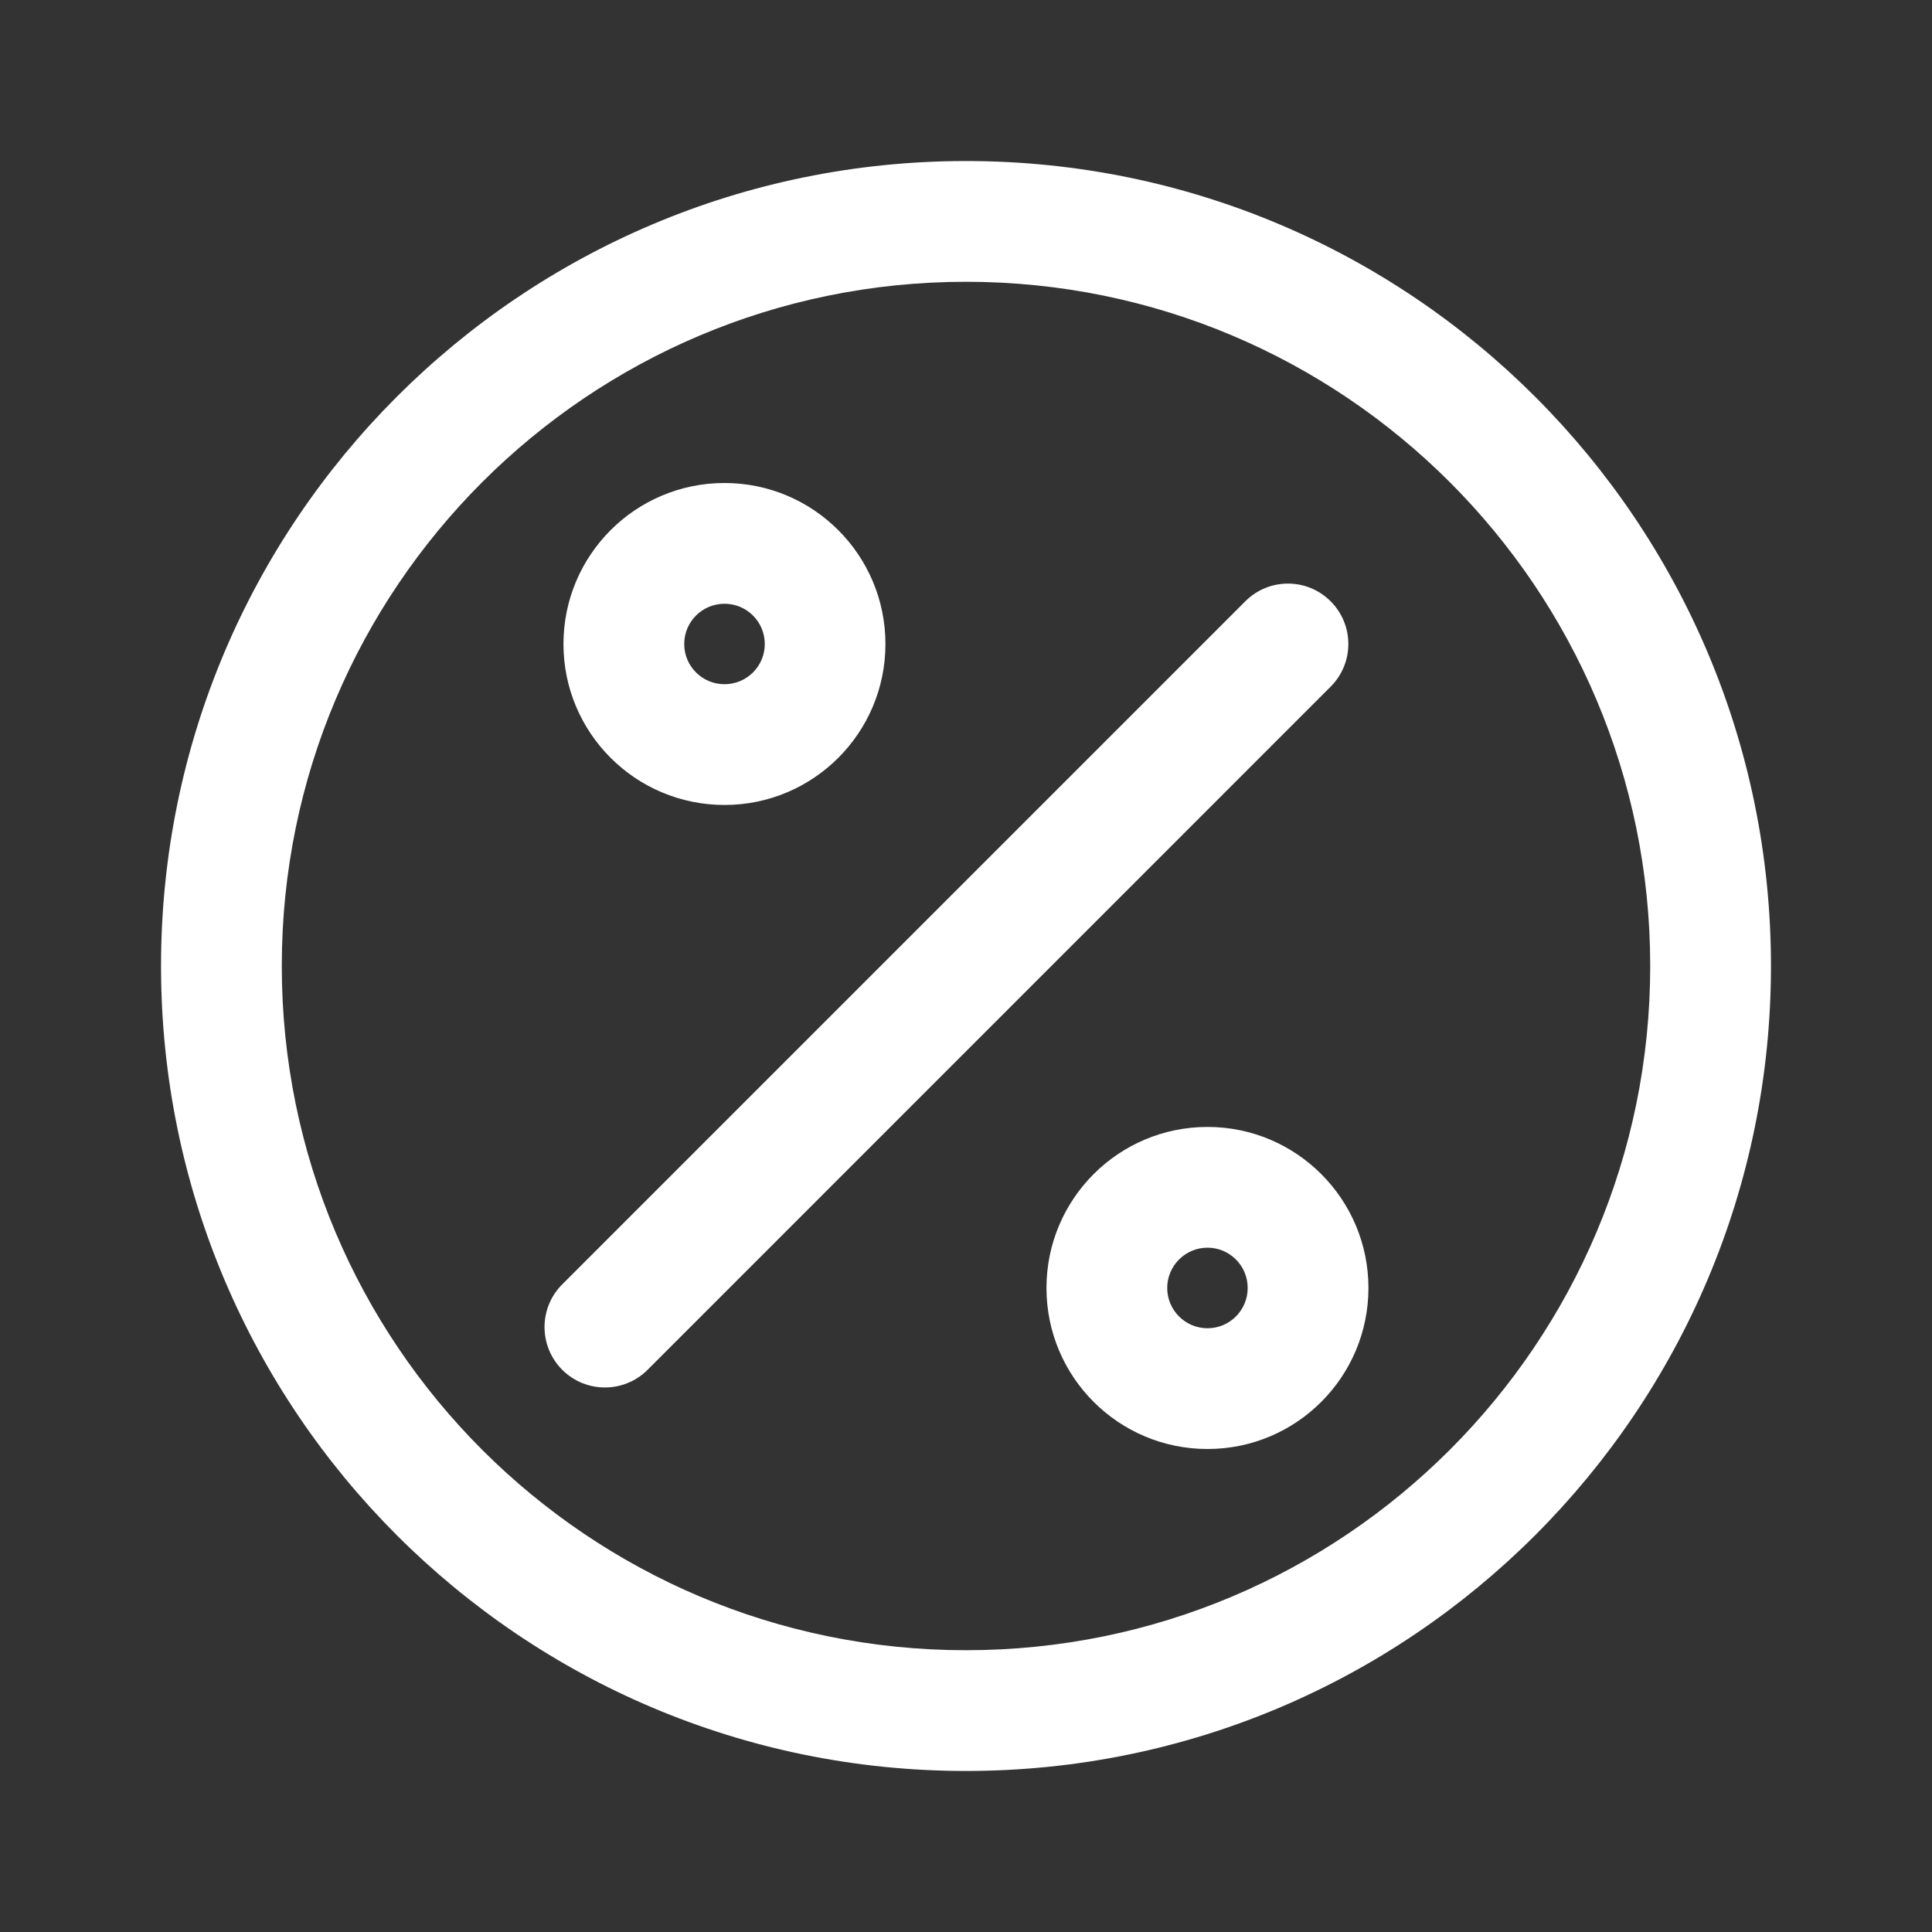
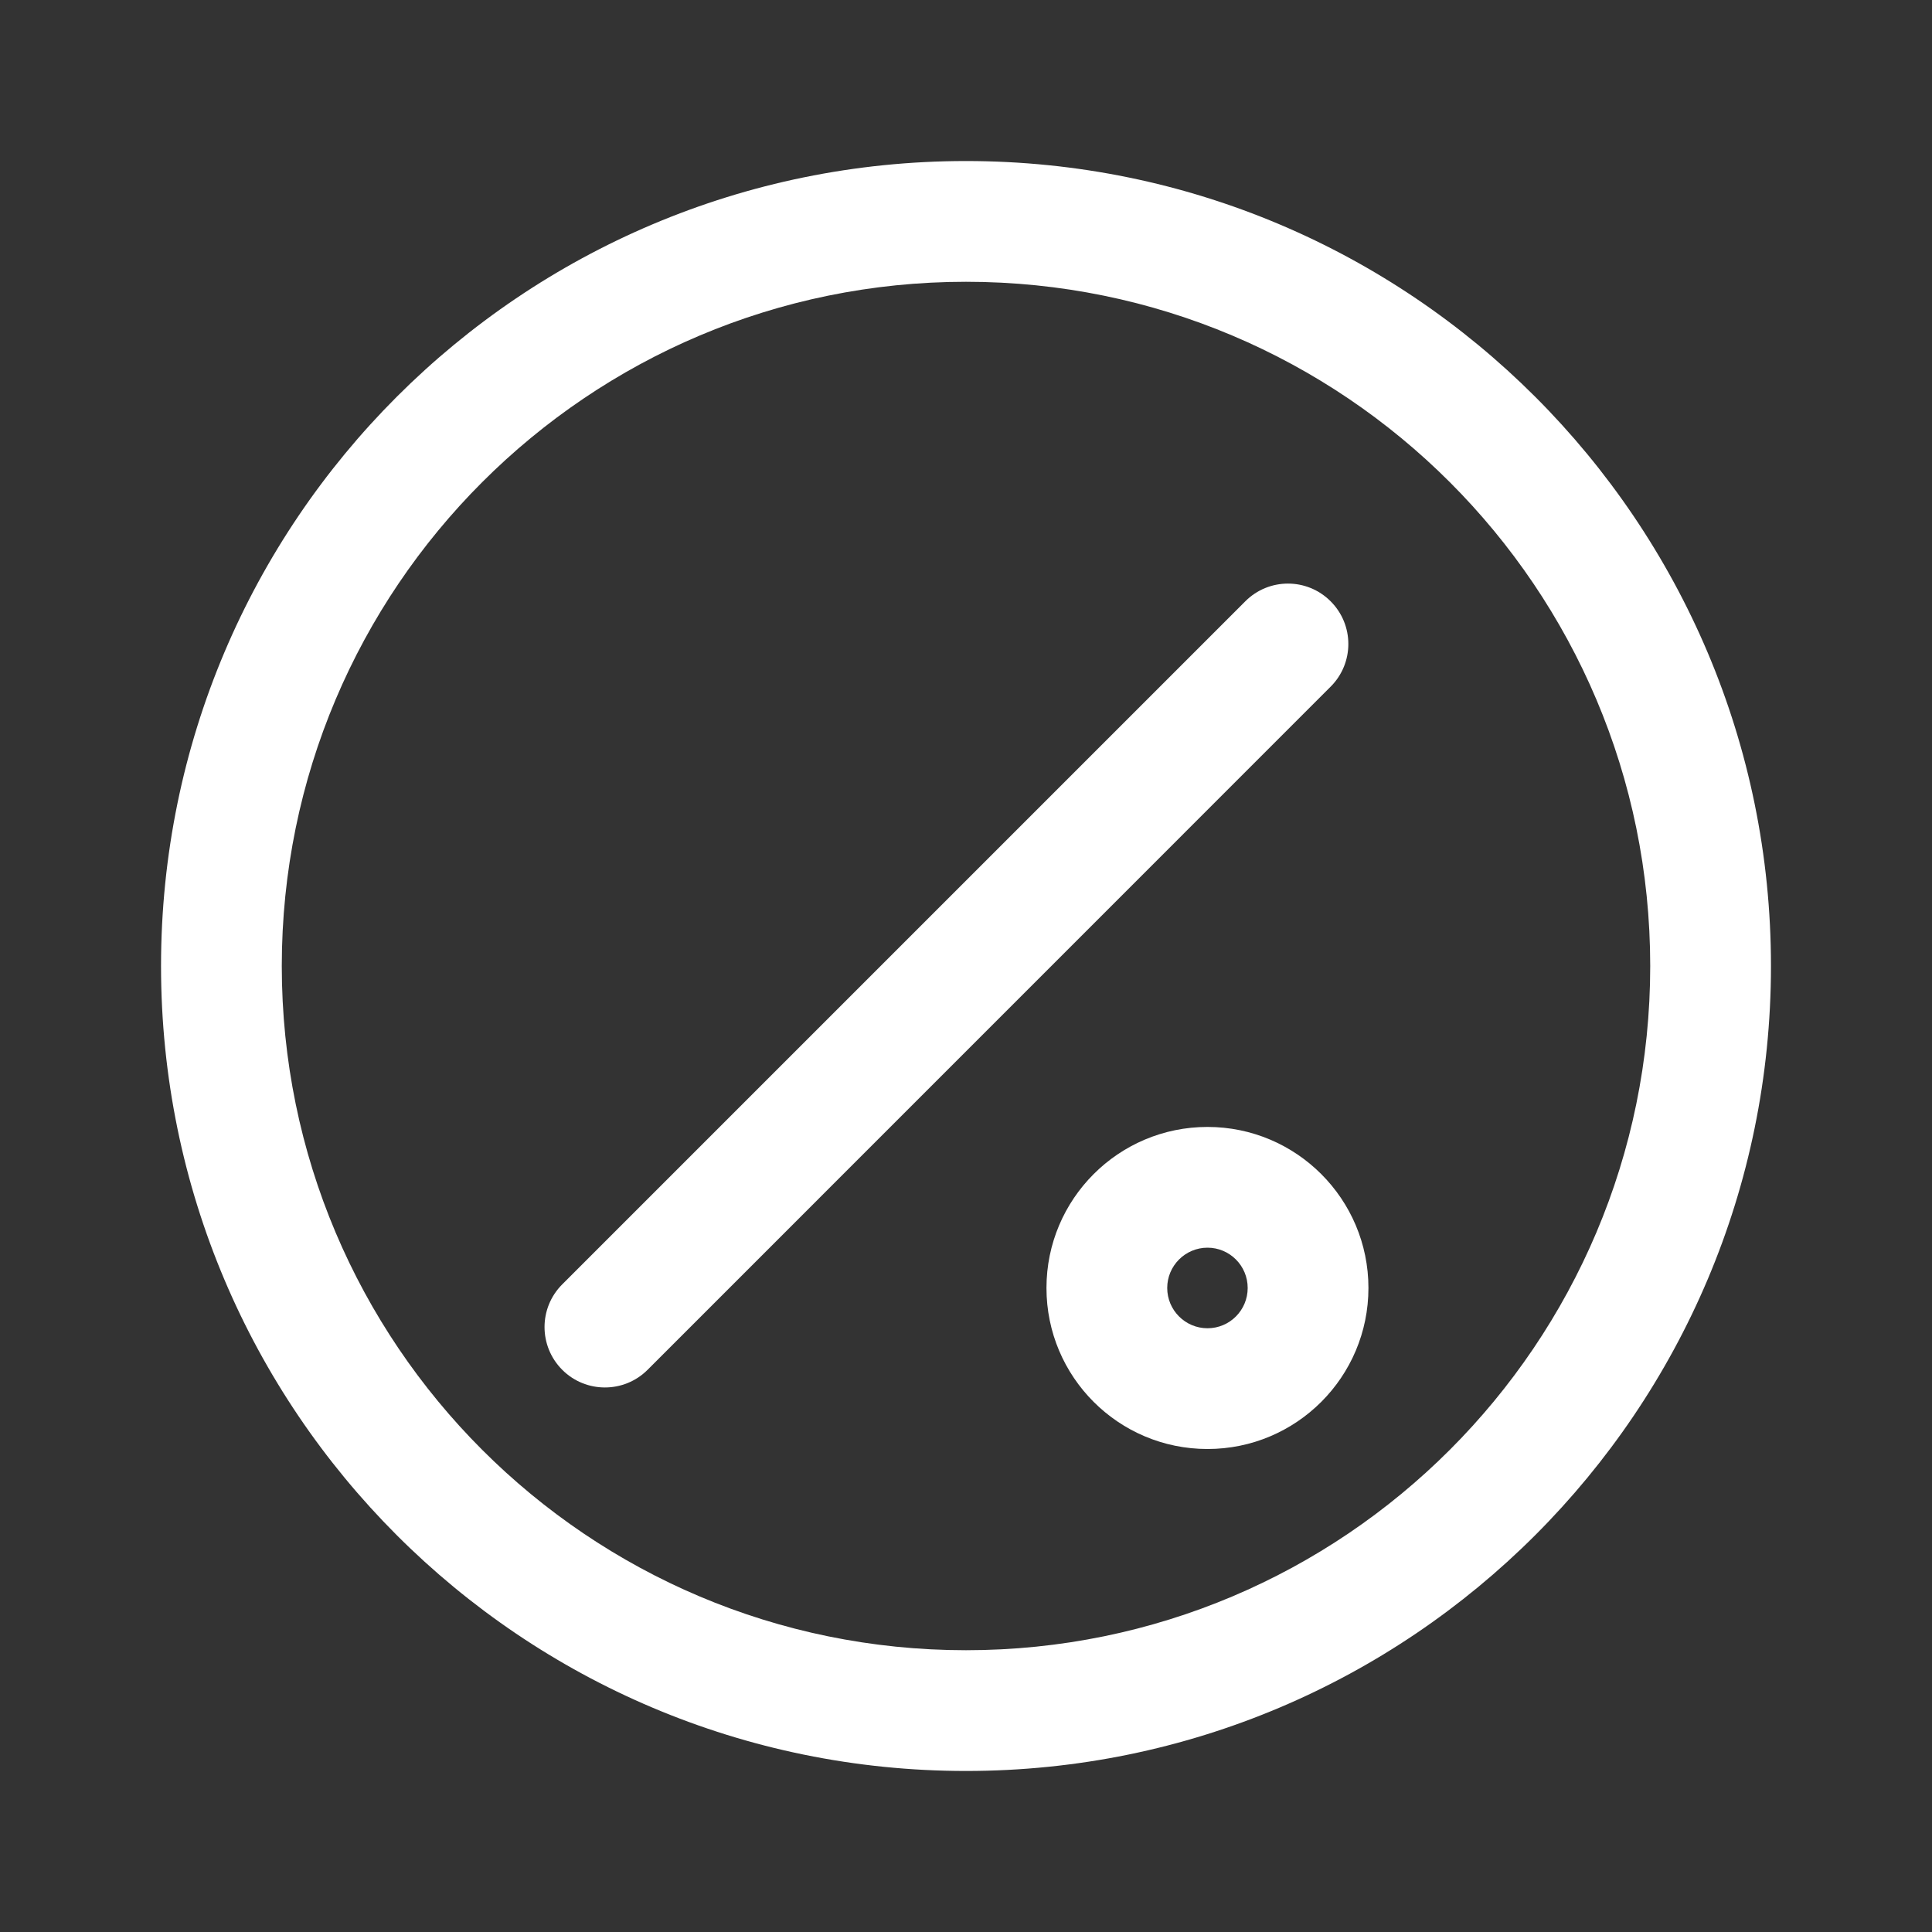
<svg xmlns="http://www.w3.org/2000/svg" width="20" height="20" viewBox="0 0 20 20" fill="none">
  <rect x="0" y="0" width="20" height="20" fill="#333333" stroke="none" />
-   <path fill-rule="evenodd" clip-rule="evenodd" d="M9.166 6.667C9.166 7.587 8.42 8.333 7.5 8.333C6.579 8.333 5.833 7.587 5.833 6.667C5.833 5.746 6.579 5 7.5 5C8.42 5 9.166 5.746 9.166 6.667ZM7.917 6.667C7.917 6.897 7.73 7.083 7.5 7.083C7.27 7.083 7.083 6.897 7.083 6.667C7.083 6.436 7.27 6.25 7.5 6.25C7.73 6.25 7.917 6.436 7.917 6.667Z" fill="white" />
  <path d="M6.704 14.18L13.775 7.108C14.019 6.864 14.019 6.469 13.775 6.225C13.531 5.98 13.135 5.98 12.891 6.225L5.82 13.296C5.576 13.54 5.576 13.935 5.82 14.18C6.064 14.424 6.46 14.424 6.704 14.18Z" fill="white" />
  <path fill-rule="evenodd" clip-rule="evenodd" d="M12.5 15C13.42 15 14.166 14.254 14.166 13.333C14.166 12.413 13.42 11.666 12.5 11.666C11.579 11.666 10.833 12.413 10.833 13.333C10.833 14.254 11.579 15 12.5 15ZM12.5 13.75C12.73 13.75 12.916 13.563 12.916 13.333C12.916 13.103 12.73 12.916 12.5 12.916C12.27 12.916 12.083 13.103 12.083 13.333C12.083 13.563 12.27 13.75 12.5 13.75Z" fill="white" />
  <path fill-rule="evenodd" clip-rule="evenodd" d="M18.333 10C18.333 14.602 14.602 18.333 10 18.333C5.397 18.333 1.667 14.602 1.667 10C1.667 5.397 5.397 1.667 10 1.667C14.602 1.667 18.333 5.397 18.333 10ZM17.083 10C17.083 13.912 13.912 17.083 10 17.083C6.088 17.083 2.917 13.912 2.917 10C2.917 6.088 6.088 2.917 10 2.917C13.912 2.917 17.083 6.088 17.083 10Z" fill="white" />
</svg>